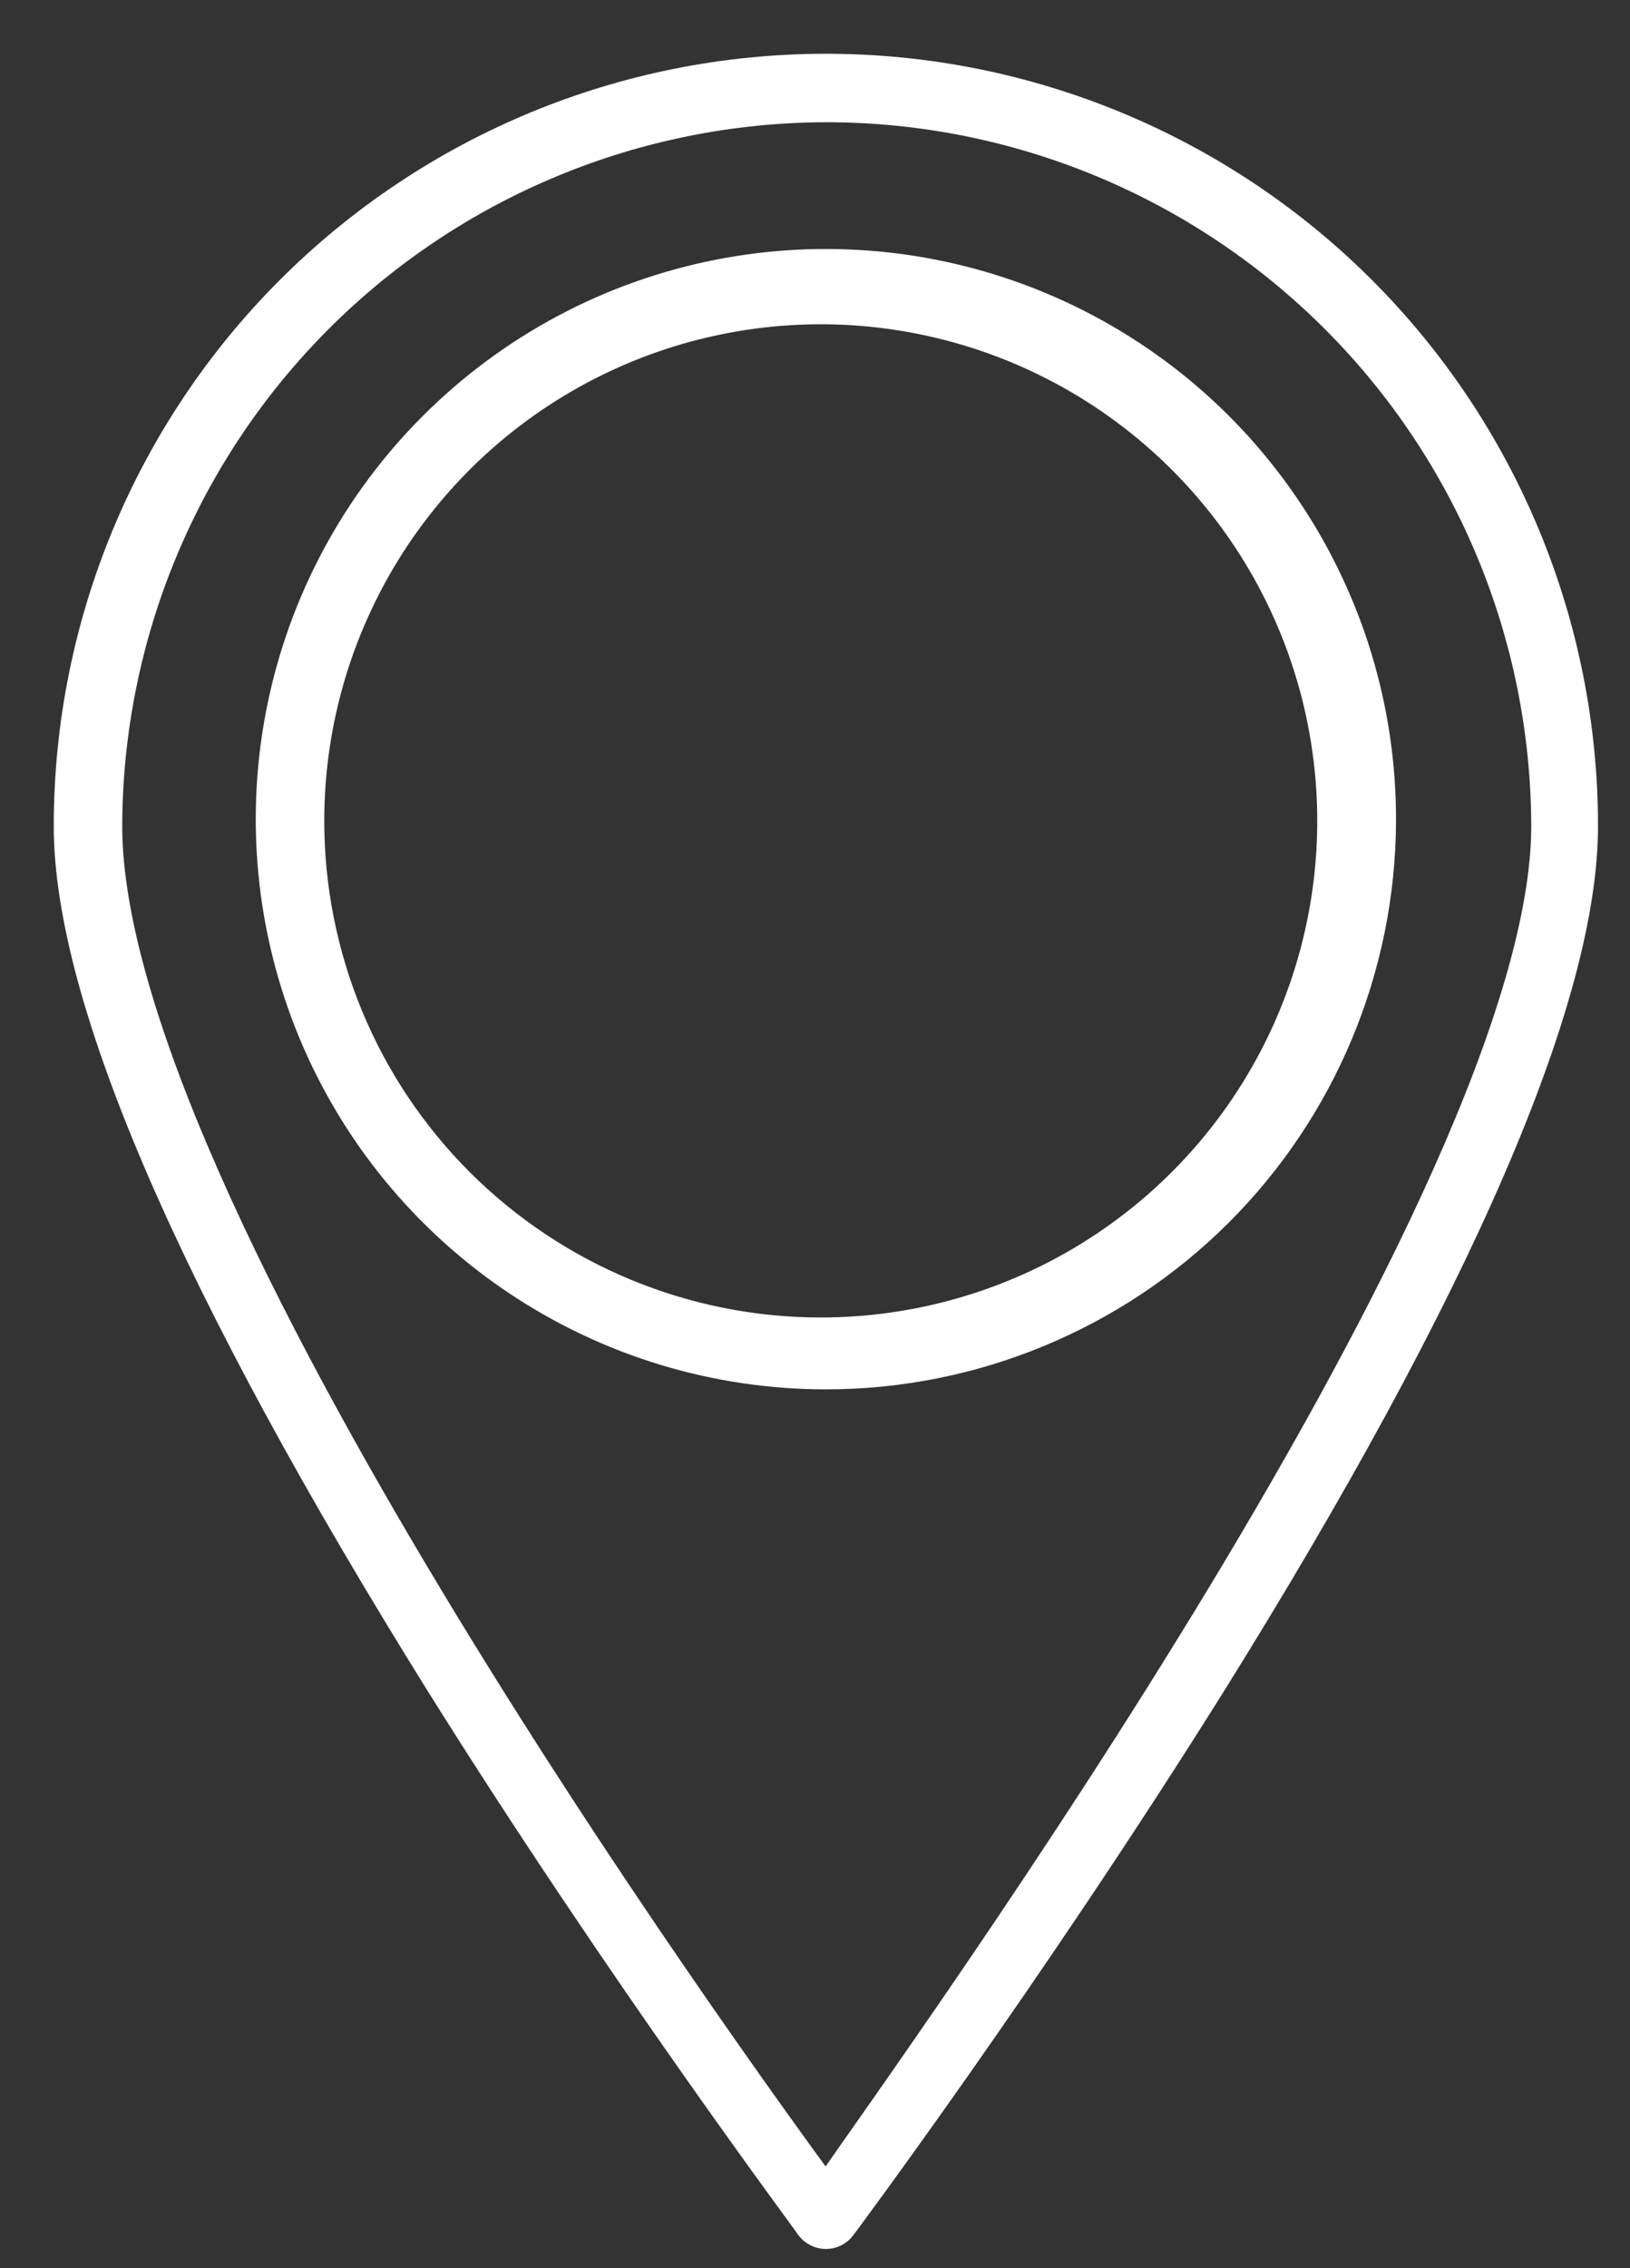
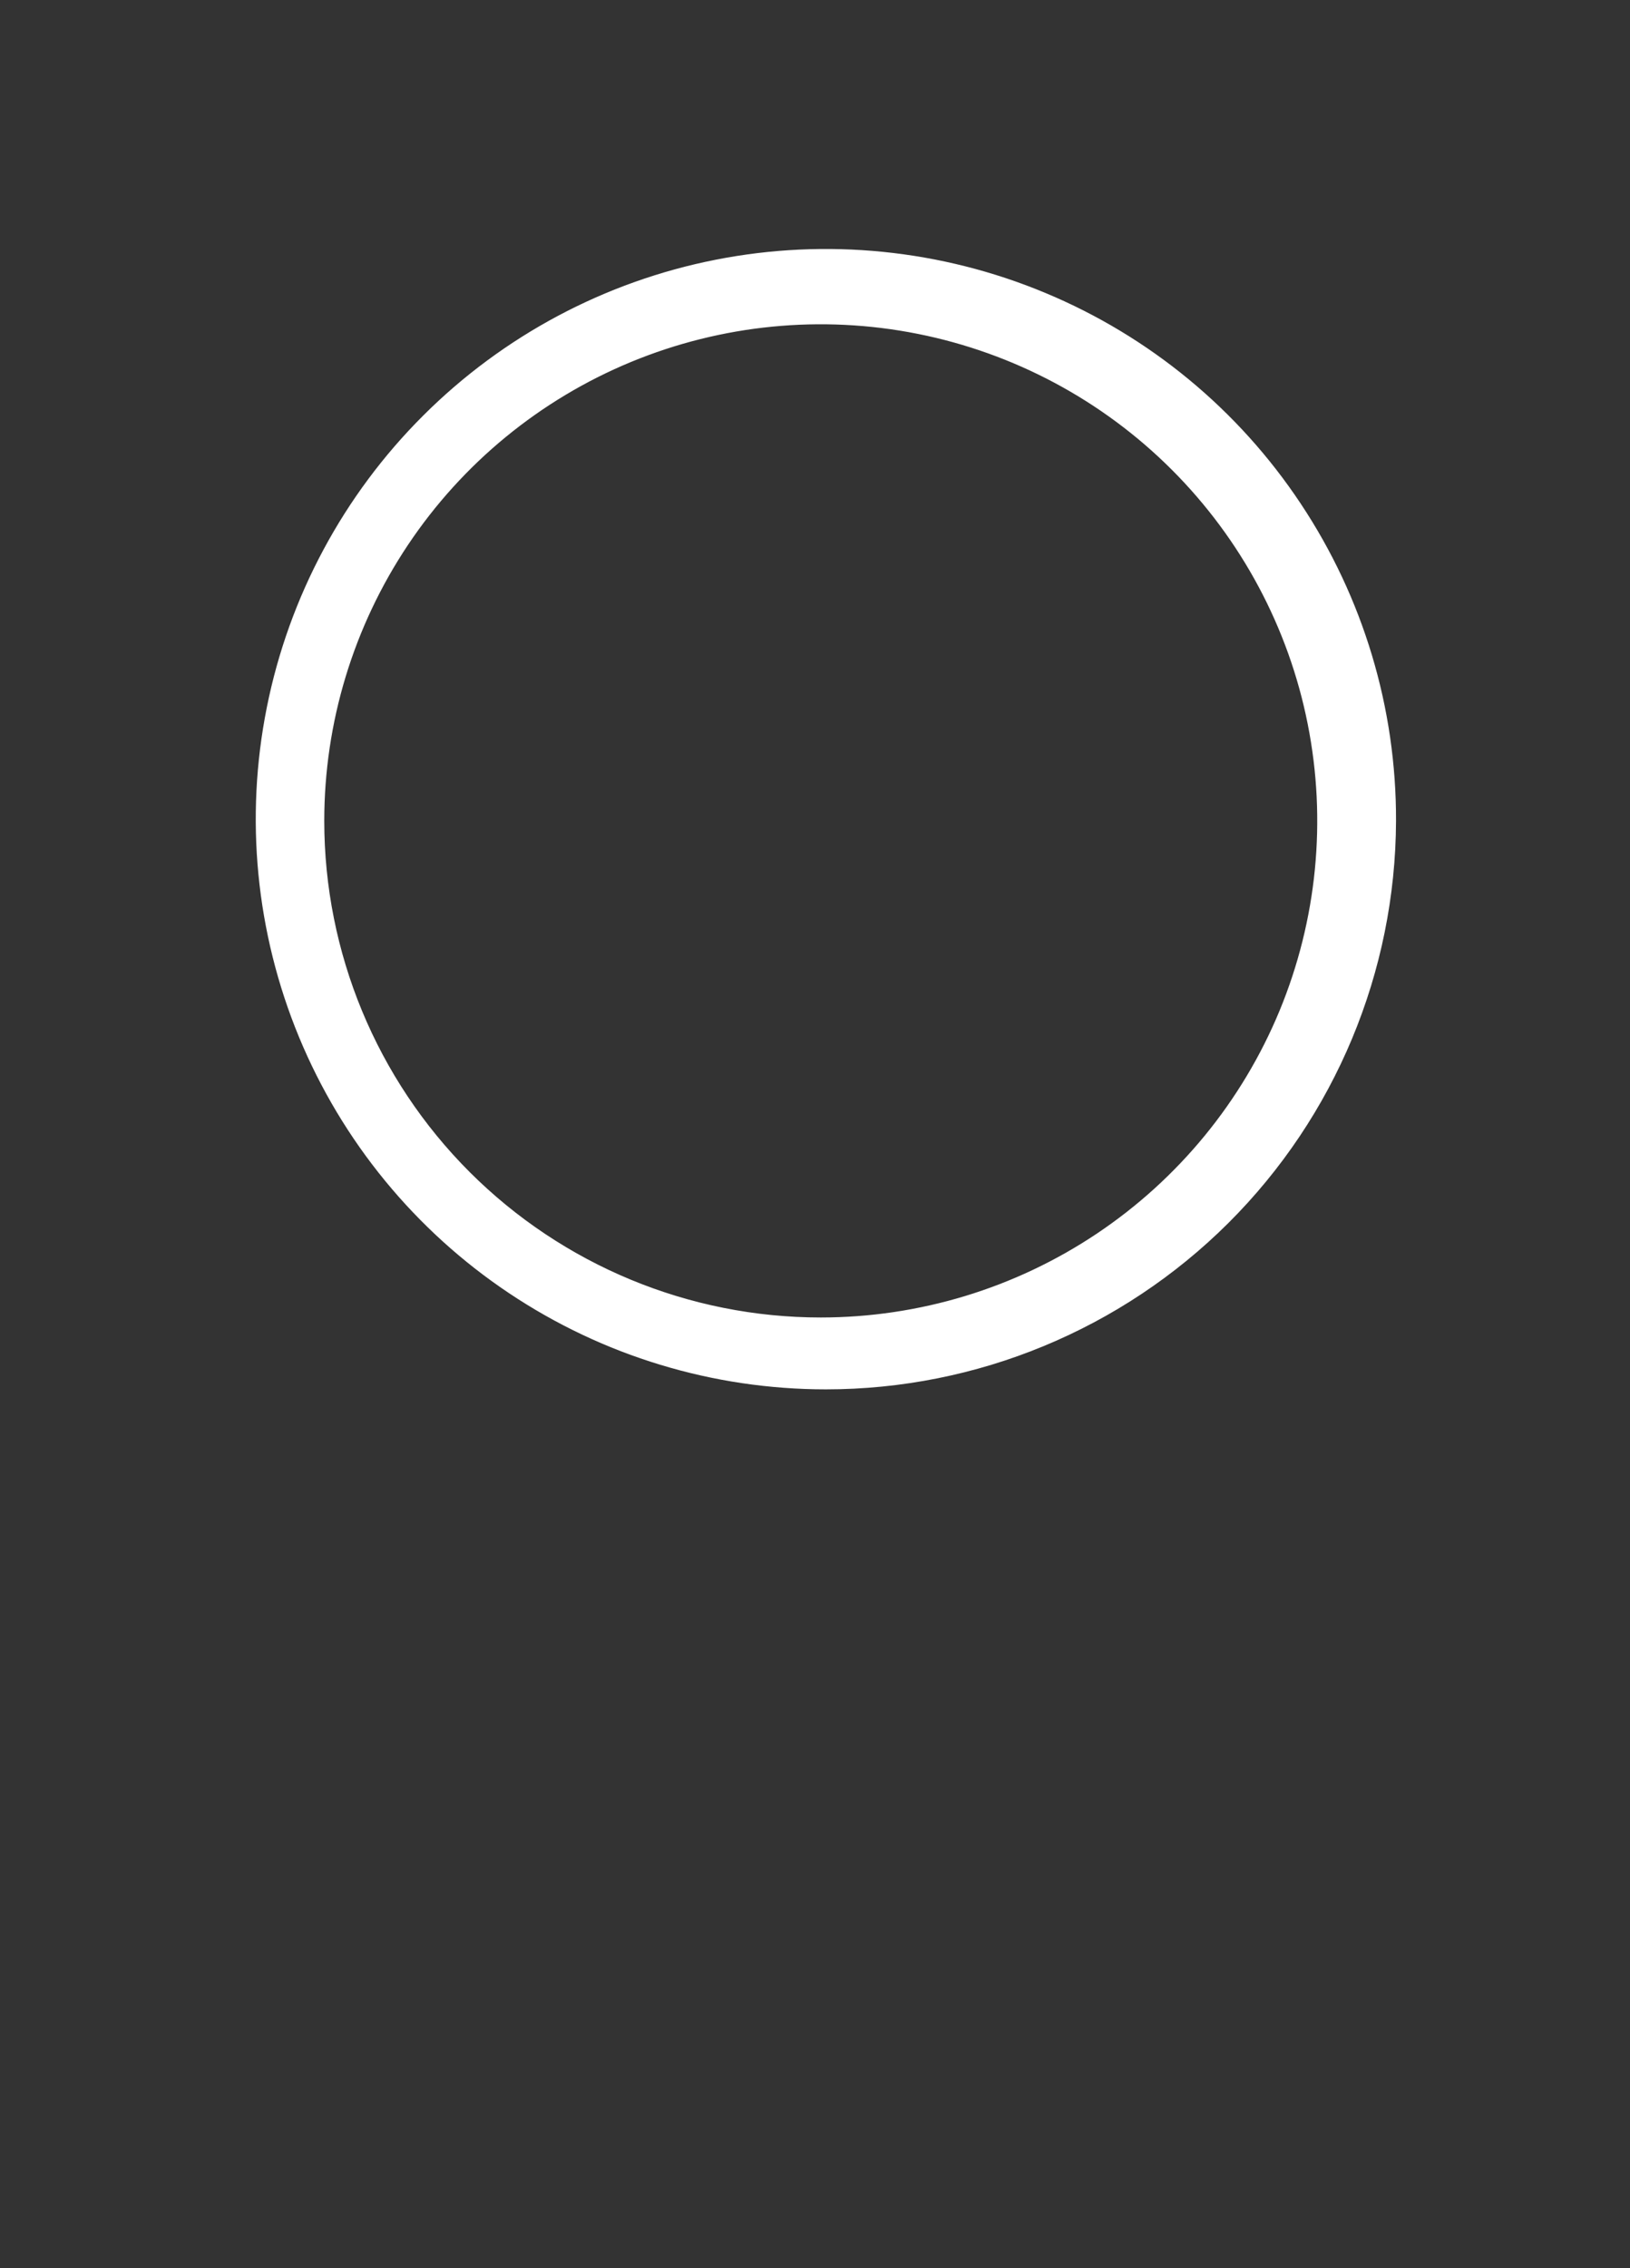
<svg xmlns="http://www.w3.org/2000/svg" width="23" height="32" viewBox="0 0 23 32" fill="none">
  <rect x="0" y="0" width="23" height="32" fill="#333333" stroke="none" />
-   <path d="M11.46 31.391C11.483 31.421 11.512 31.445 11.546 31.462C11.579 31.479 11.616 31.488 11.654 31.488C11.691 31.488 11.728 31.479 11.762 31.462C11.795 31.445 11.825 31.421 11.847 31.391C11.847 31.391 14.48 27.864 17.065 23.733C20.544 18.152 22.307 14.069 22.307 11.654C22.307 8.828 21.185 6.118 19.187 4.12C17.189 2.122 14.479 1 11.654 1C8.828 1 6.118 2.122 4.12 4.12C2.122 6.118 1 8.828 1 11.654C1 14.069 2.764 18.152 6.242 23.733C8.827 27.864 11.436 31.343 11.46 31.391ZM11.654 1.483C14.353 1.483 16.943 2.554 18.854 4.461C20.765 6.367 21.842 8.954 21.848 11.654C21.848 16.848 13.055 28.951 11.654 30.98C10.252 29.072 1.483 16.968 1.483 11.654C1.49 8.958 2.563 6.375 4.469 4.469C6.375 2.563 8.958 1.49 11.654 1.483Z" fill="white" stroke="white" stroke-width="0.483" stroke-miterlimit="10" />
  <path d="M19.457 11.581C19.462 10.037 19.008 8.526 18.153 7.24C17.299 5.953 16.082 4.949 14.656 4.355C13.231 3.761 11.661 3.603 10.146 3.901C8.631 4.199 7.238 4.941 6.145 6.031C5.051 7.121 4.305 8.512 4.002 10.026C3.699 11.54 3.852 13.11 4.442 14.538C5.032 15.965 6.032 17.185 7.316 18.043C8.6 18.902 10.109 19.36 11.654 19.36C13.719 19.36 15.7 18.541 17.163 17.083C18.625 15.625 19.45 13.646 19.457 11.581ZM4.334 11.581C4.334 10.148 4.759 8.747 5.555 7.555C6.351 6.363 7.483 5.434 8.808 4.885C10.132 4.337 11.589 4.193 12.995 4.473C14.401 4.753 15.692 5.443 16.706 6.457C17.719 7.47 18.41 8.761 18.689 10.167C18.969 11.573 18.825 13.03 18.277 14.355C17.728 15.679 16.799 16.811 15.608 17.607C14.416 18.404 13.014 18.829 11.581 18.829C9.659 18.829 7.816 18.065 6.456 16.706C5.097 15.347 4.334 13.503 4.334 11.581Z" fill="white" stroke="white" stroke-width="0.483" stroke-miterlimit="10" />
</svg>